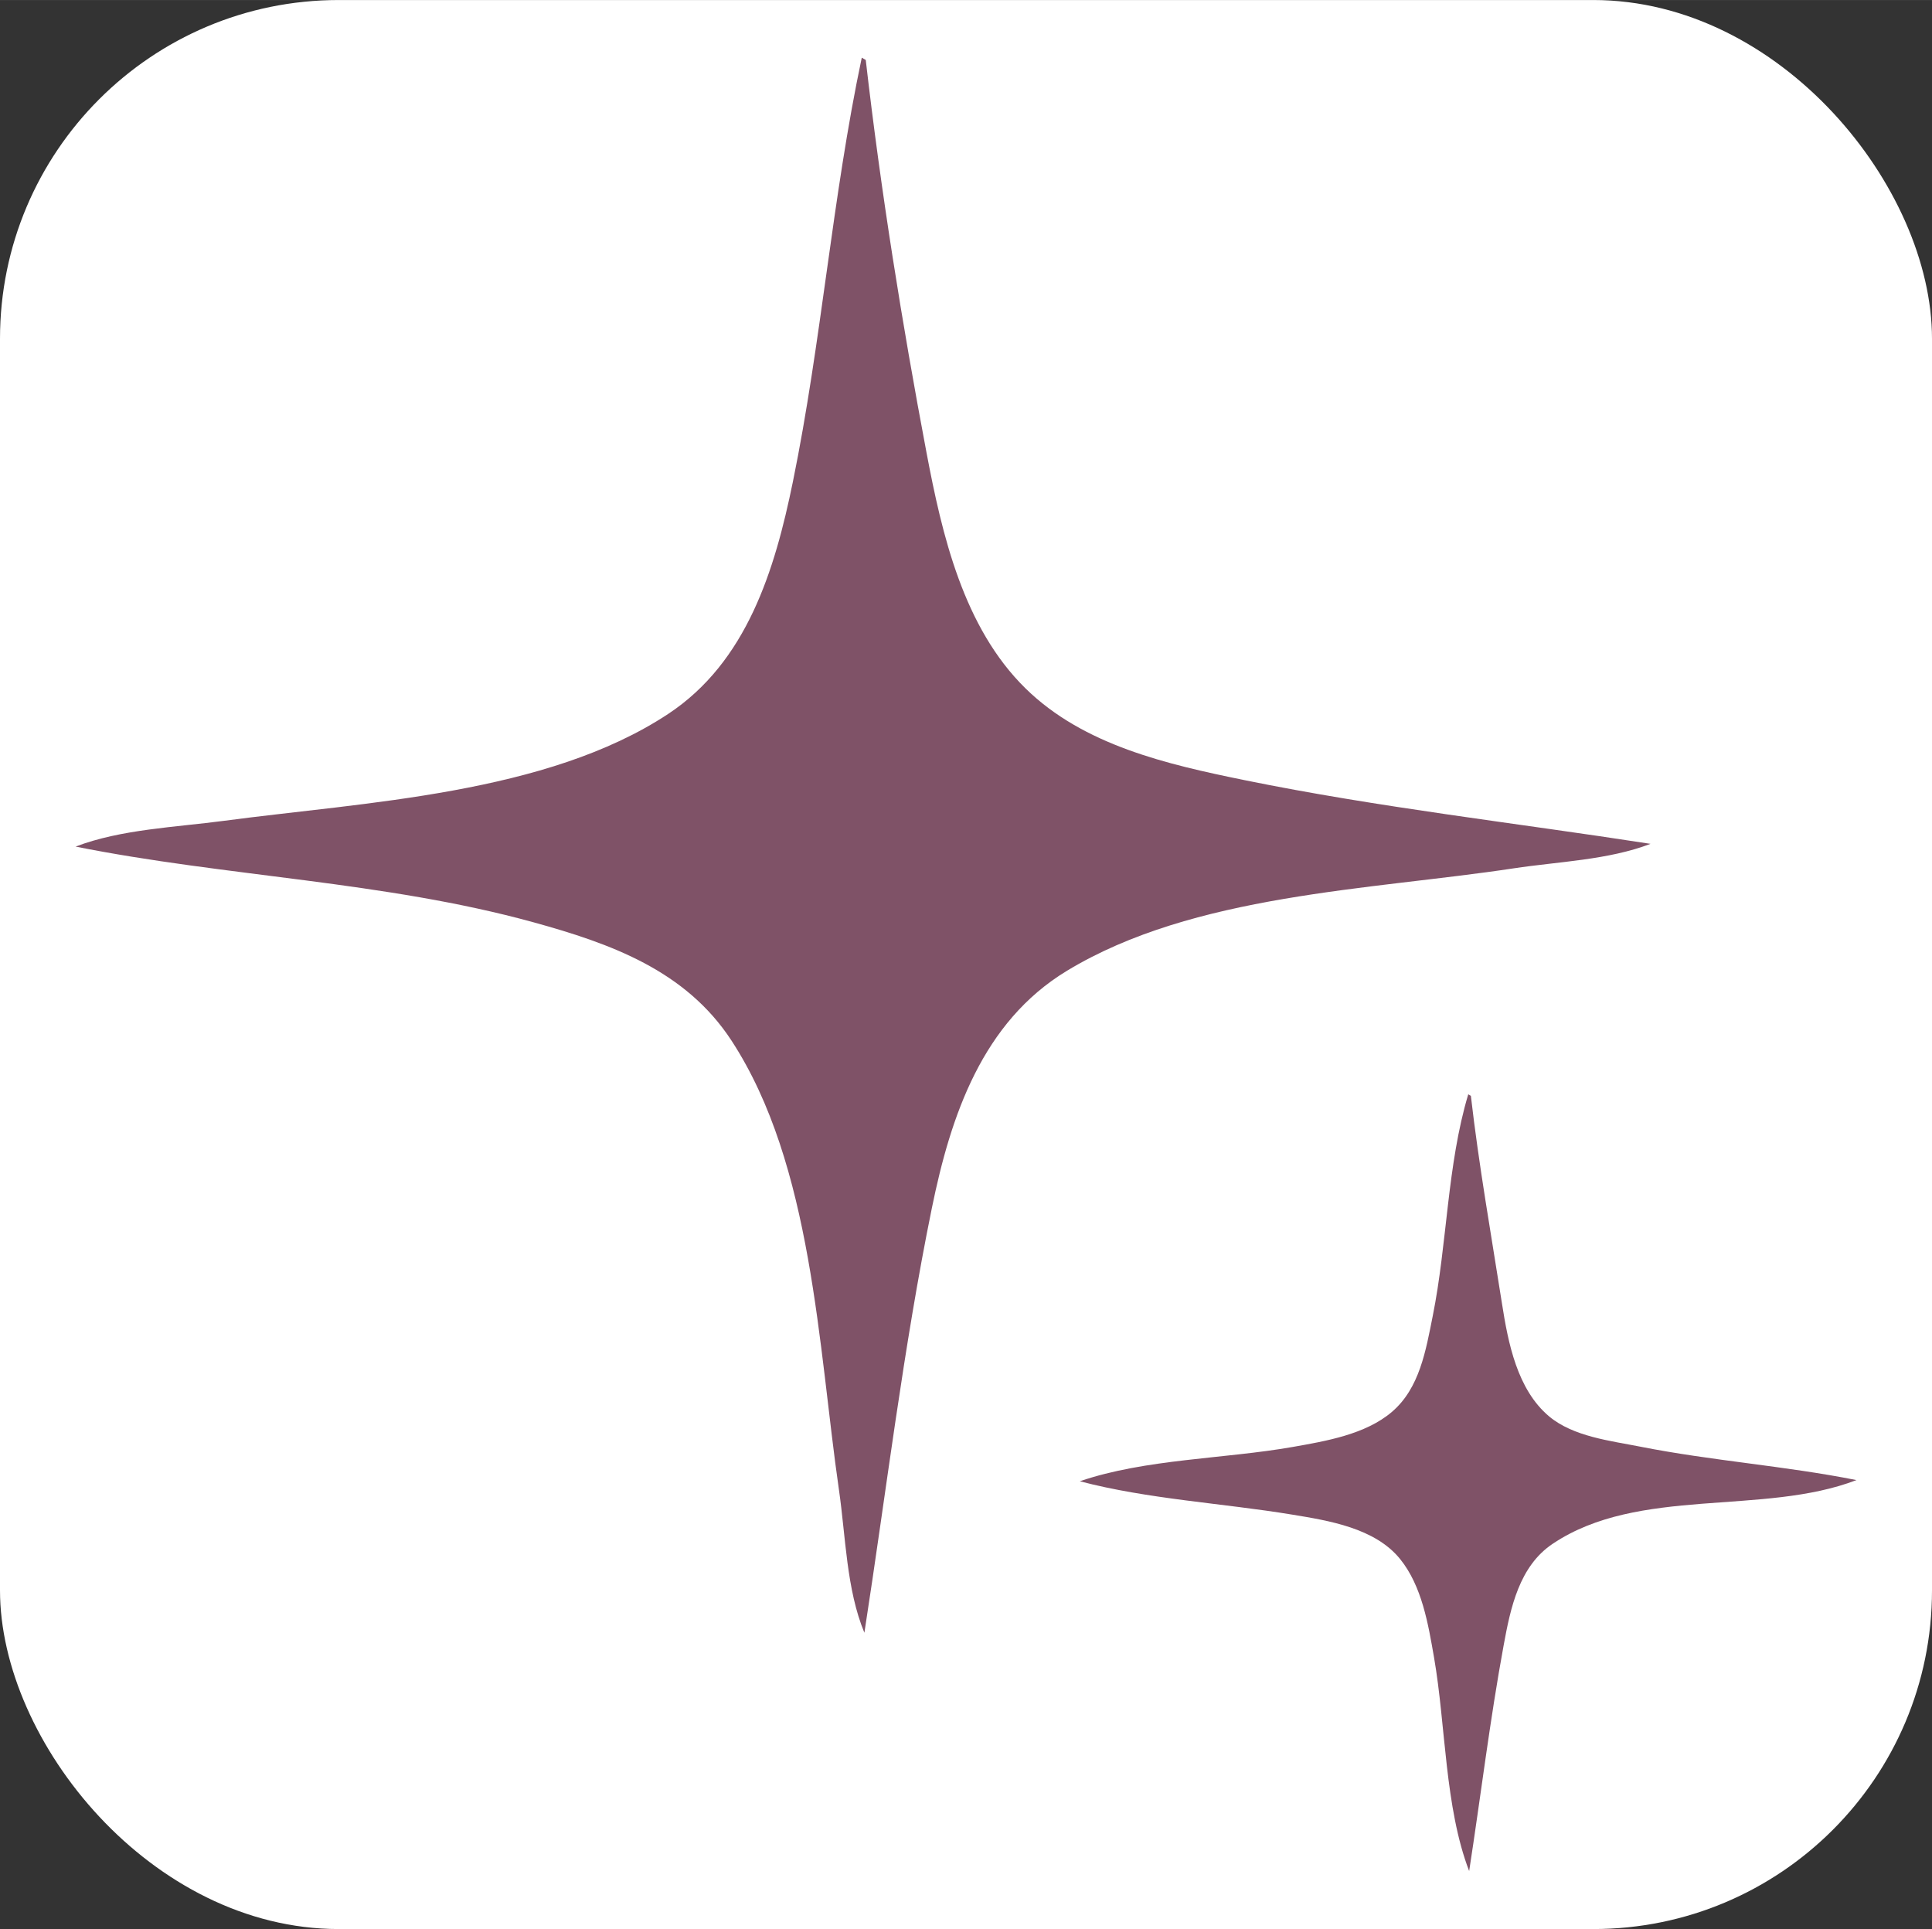
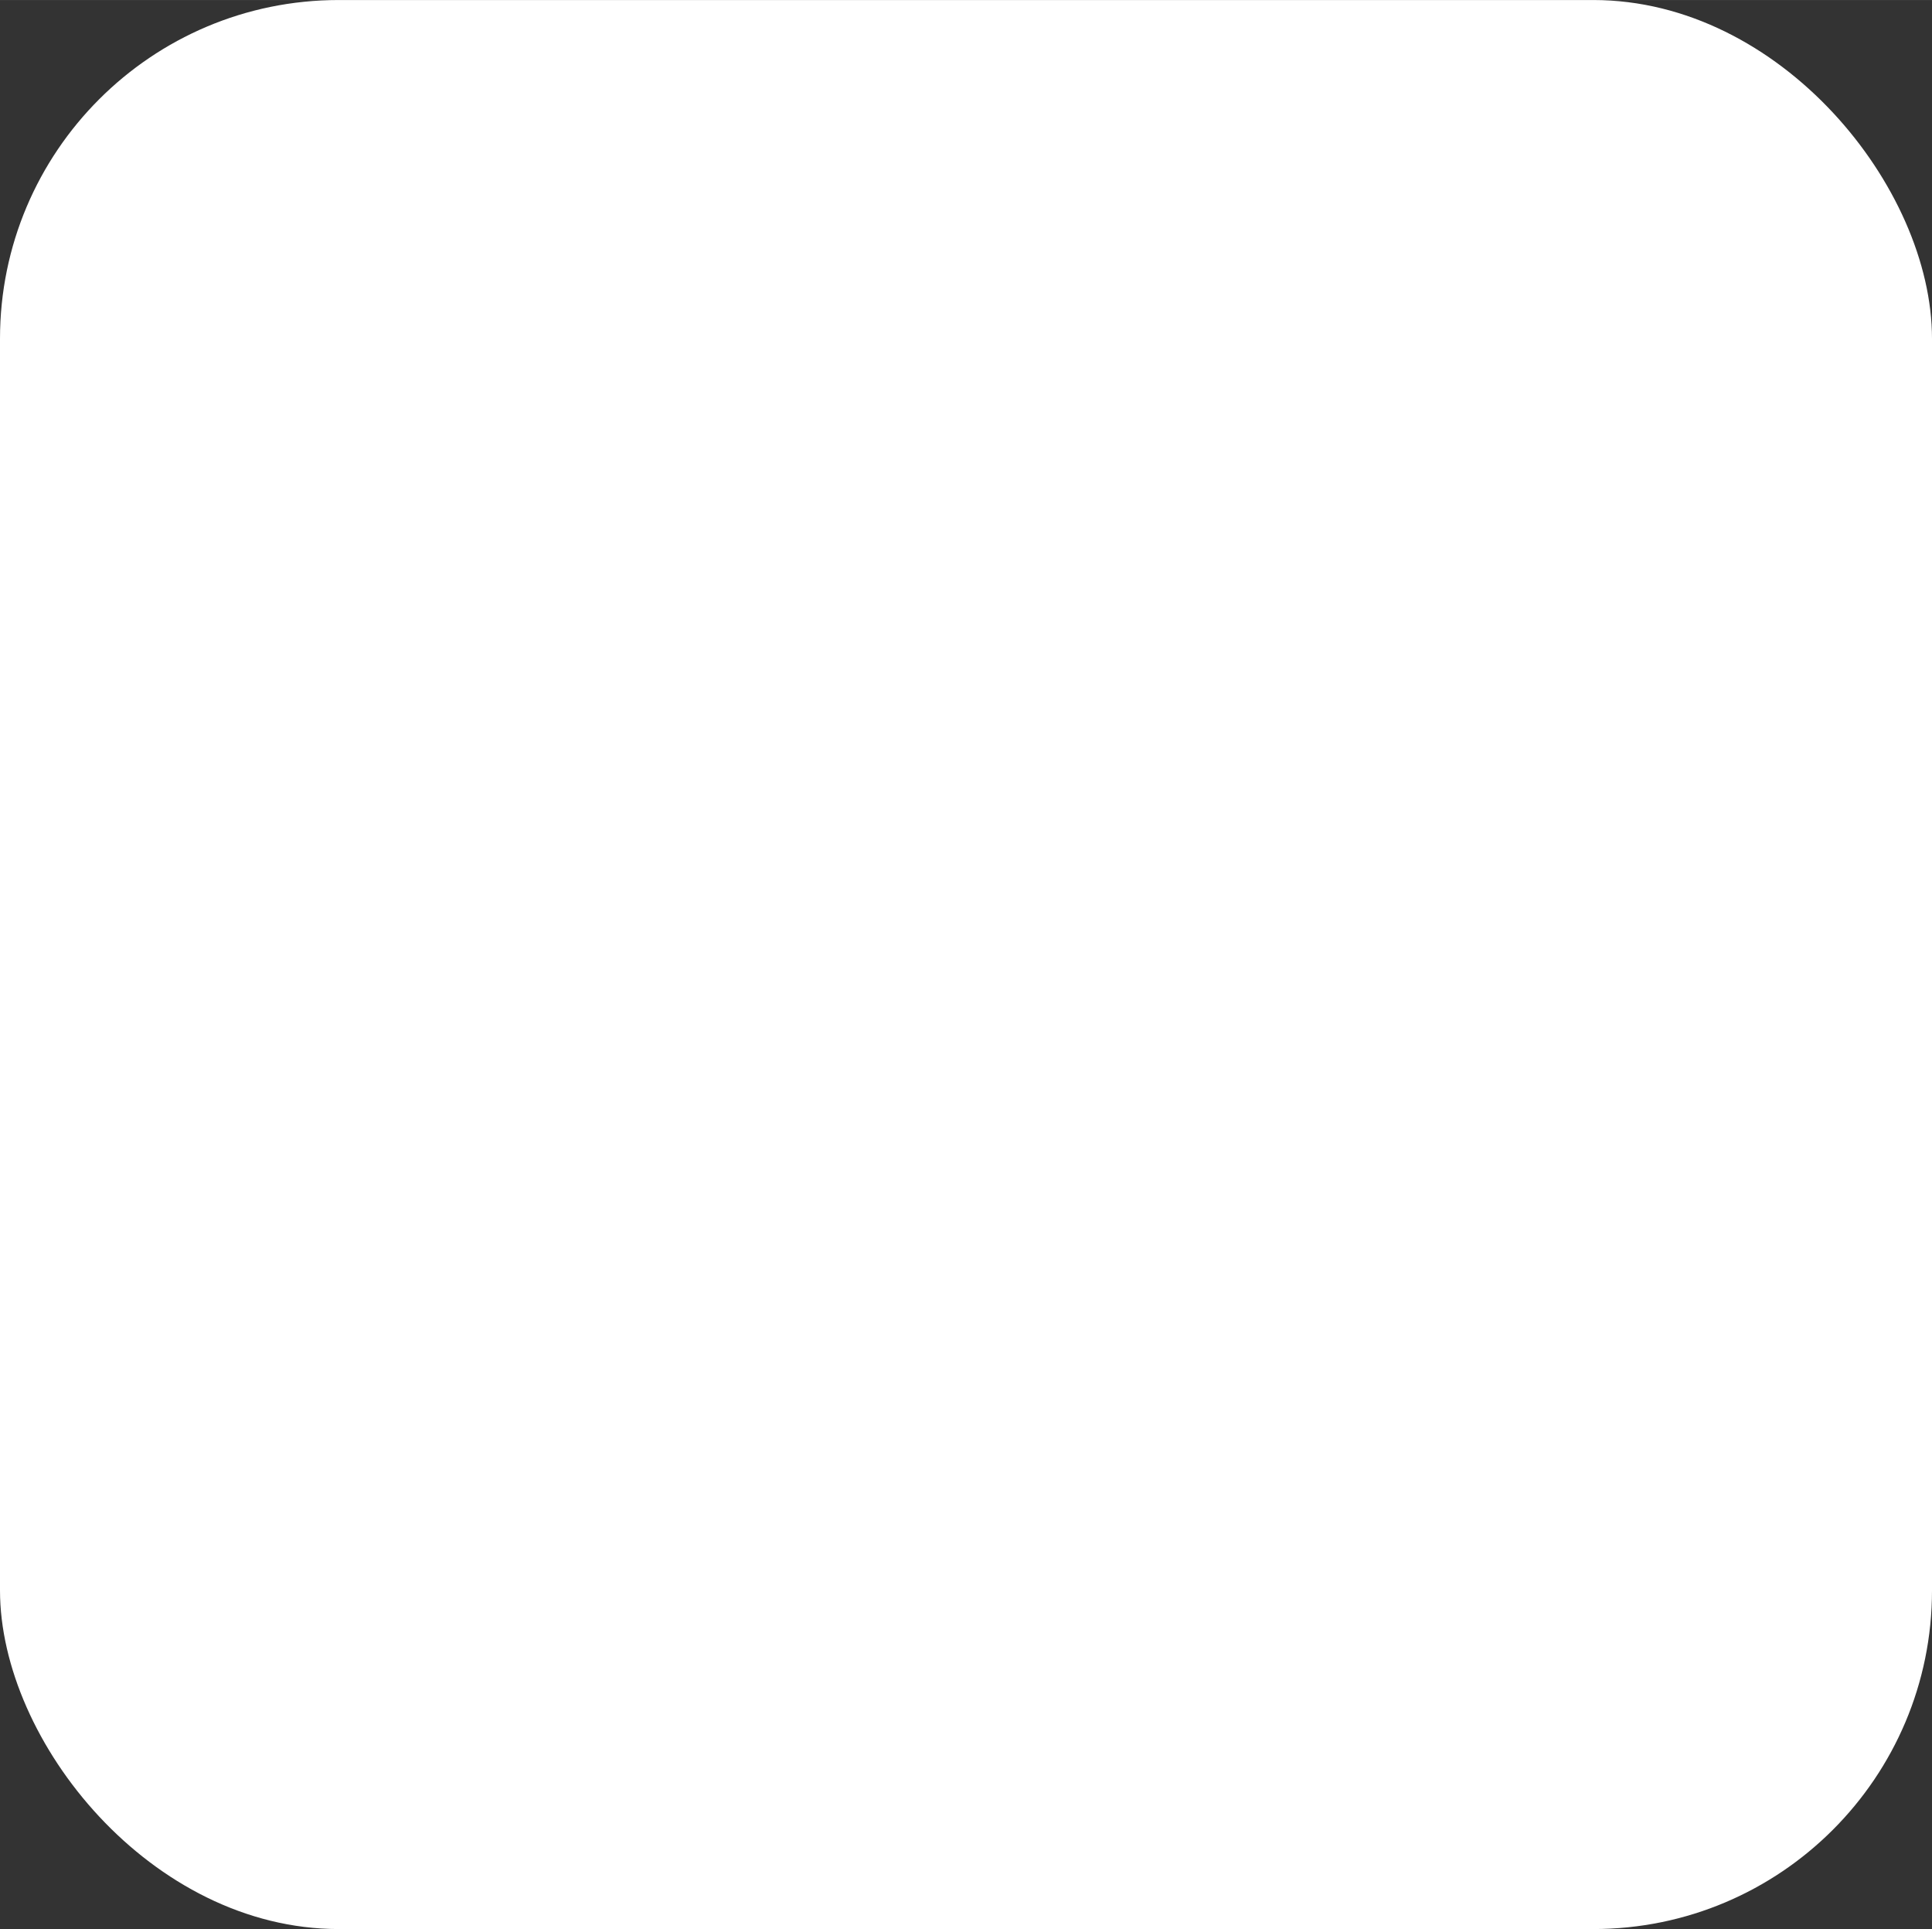
<svg xmlns="http://www.w3.org/2000/svg" width="64.1" height="64" viewBox="0 0 16.96 16.933" version="1.1" id="svg1" xml:space="preserve">
  <rect x="0" y="0" width="16.96" height="16.933" fill="#333333" stroke="none" />
  <defs id="defs1" />
  <g id="layer3" transform="translate(201.058,383.768)">
    <g id="g2259">
      <rect style="font-variation-settings:'wght' 700;display:inline;fill:#ffffff;stroke-width:0.158;stroke-linejoin:round;stroke-miterlimit:1.6" id="rect2256" width="16.96" height="16.933" x="-201.058" y="-383.768" ry="2.973" />
      <g id="g2256" transform="translate(0.663,0.507)">
-         <path style="fill:#7f5267;fill-opacity:1;stroke:none;stroke-width:0.102" d="m -192.243,-371.273 c 0.601,0.158 1.252,0.192 1.865,0.293 0.323,0.053 0.727,0.118 0.947,0.389 0.193,0.238 0.248,0.574 0.299,0.867 0.103,0.593 0.093,1.313 0.308,1.873 0.102,-0.66 0.182,-1.326 0.303,-1.983 0.06,-0.327 0.136,-0.694 0.432,-0.891 0.755,-0.505 1.846,-0.243 2.665,-0.558 -0.627,-0.125 -1.269,-0.169 -1.896,-0.293 -0.263,-0.052 -0.589,-0.088 -0.802,-0.266 -0.281,-0.236 -0.36,-0.646 -0.414,-0.991 -0.095,-0.606 -0.203,-1.213 -0.273,-1.823 l -0.023,-0.013 c -0.186,0.62 -0.184,1.311 -0.312,1.947 -0.06,0.298 -0.114,0.633 -0.359,0.841 -0.231,0.197 -0.579,0.256 -0.869,0.307 -0.601,0.106 -1.292,0.104 -1.869,0.301" id="path2253" />
-         <path style="fill:#7f5267;fill-opacity:1;stroke:none;stroke-width:0.155" d="m -201.058,-376.844 c 1.326,0.265 2.71,0.304 4.018,0.664 0.678,0.187 1.338,0.422 1.741,1.04 0.712,1.092 0.761,2.687 0.943,3.945 0.059,0.406 0.065,0.872 0.223,1.252 0.193,-1.244 0.341,-2.497 0.593,-3.731 0.165,-0.807 0.442,-1.629 1.184,-2.079 1.115,-0.676 2.663,-0.709 3.923,-0.9 0.39,-0.059 0.832,-0.073 1.201,-0.215 -1.186,-0.184 -2.386,-0.319 -3.563,-0.559 -0.677,-0.138 -1.413,-0.305 -1.923,-0.805 -0.546,-0.535 -0.733,-1.348 -0.87,-2.072 -0.215,-1.137 -0.401,-2.295 -0.533,-3.445 l -0.035,-0.02 c -0.26,1.229 -0.353,2.492 -0.605,3.724 -0.158,0.772 -0.403,1.58 -1.095,2.037 -1.068,0.705 -2.662,0.773 -3.9,0.938 -0.42,0.056 -0.905,0.074 -1.301,0.226" id="path2254" />
-       </g>
+         </g>
    </g>
  </g>
</svg>